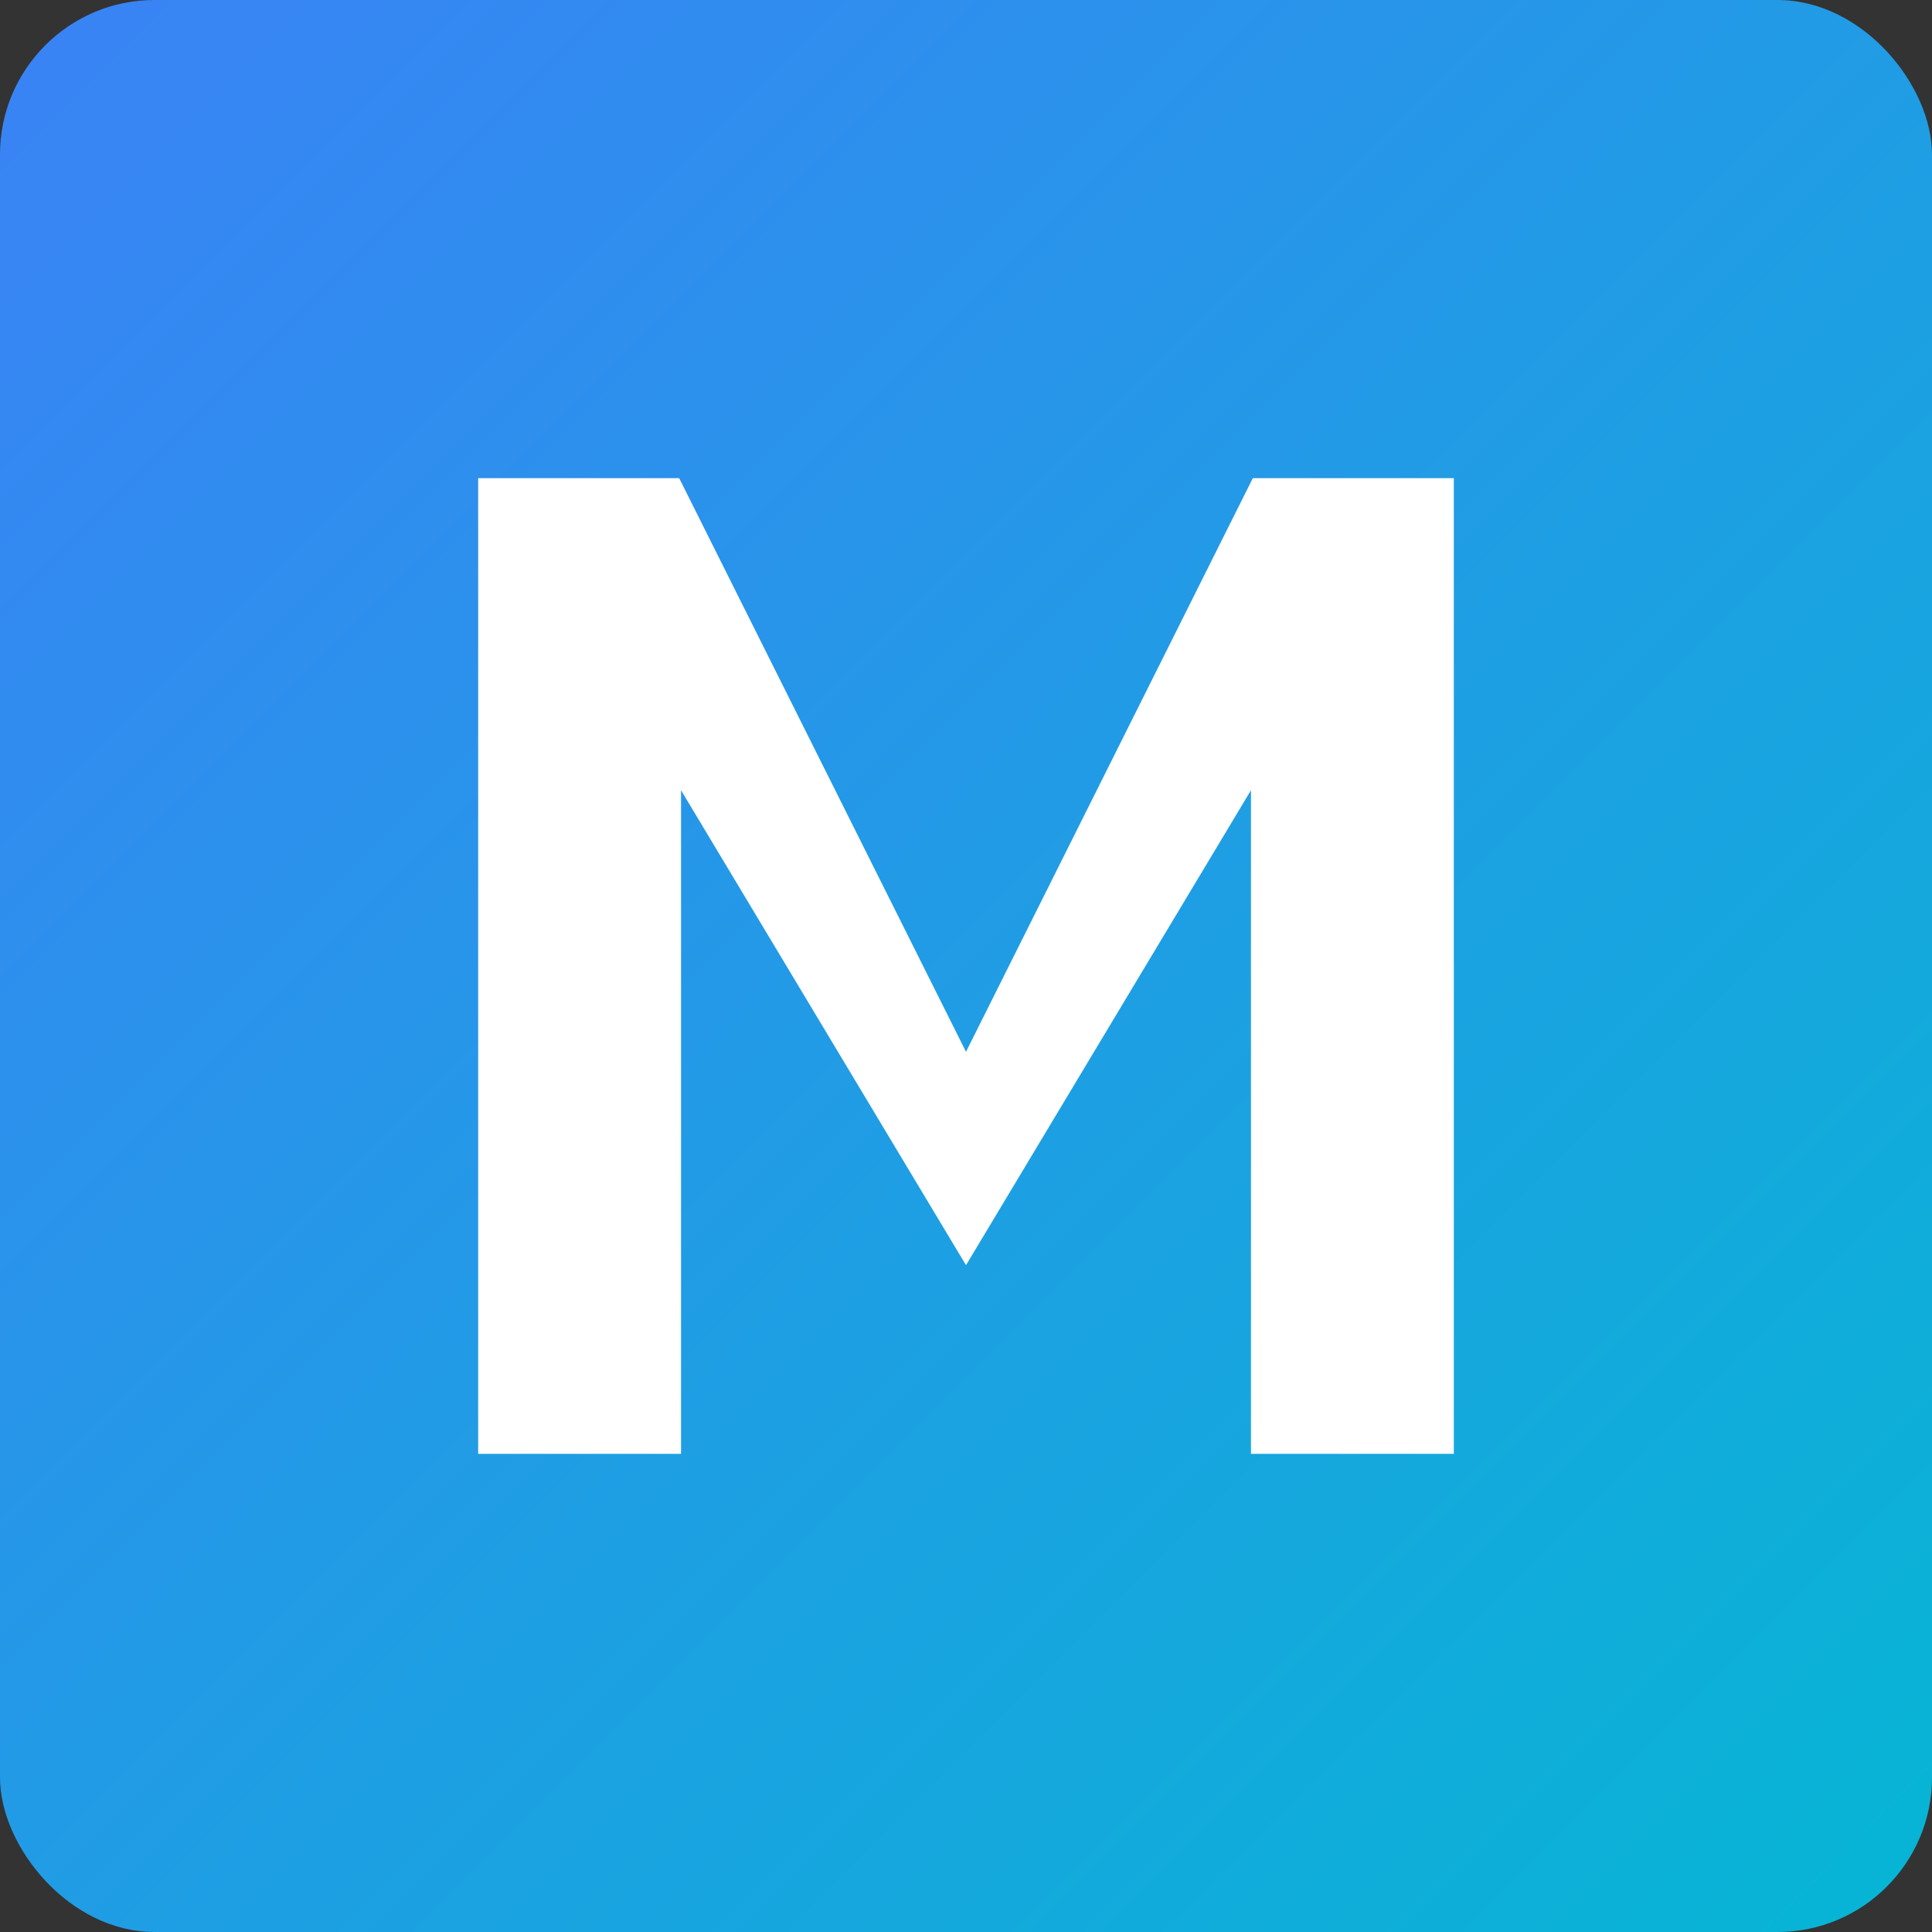
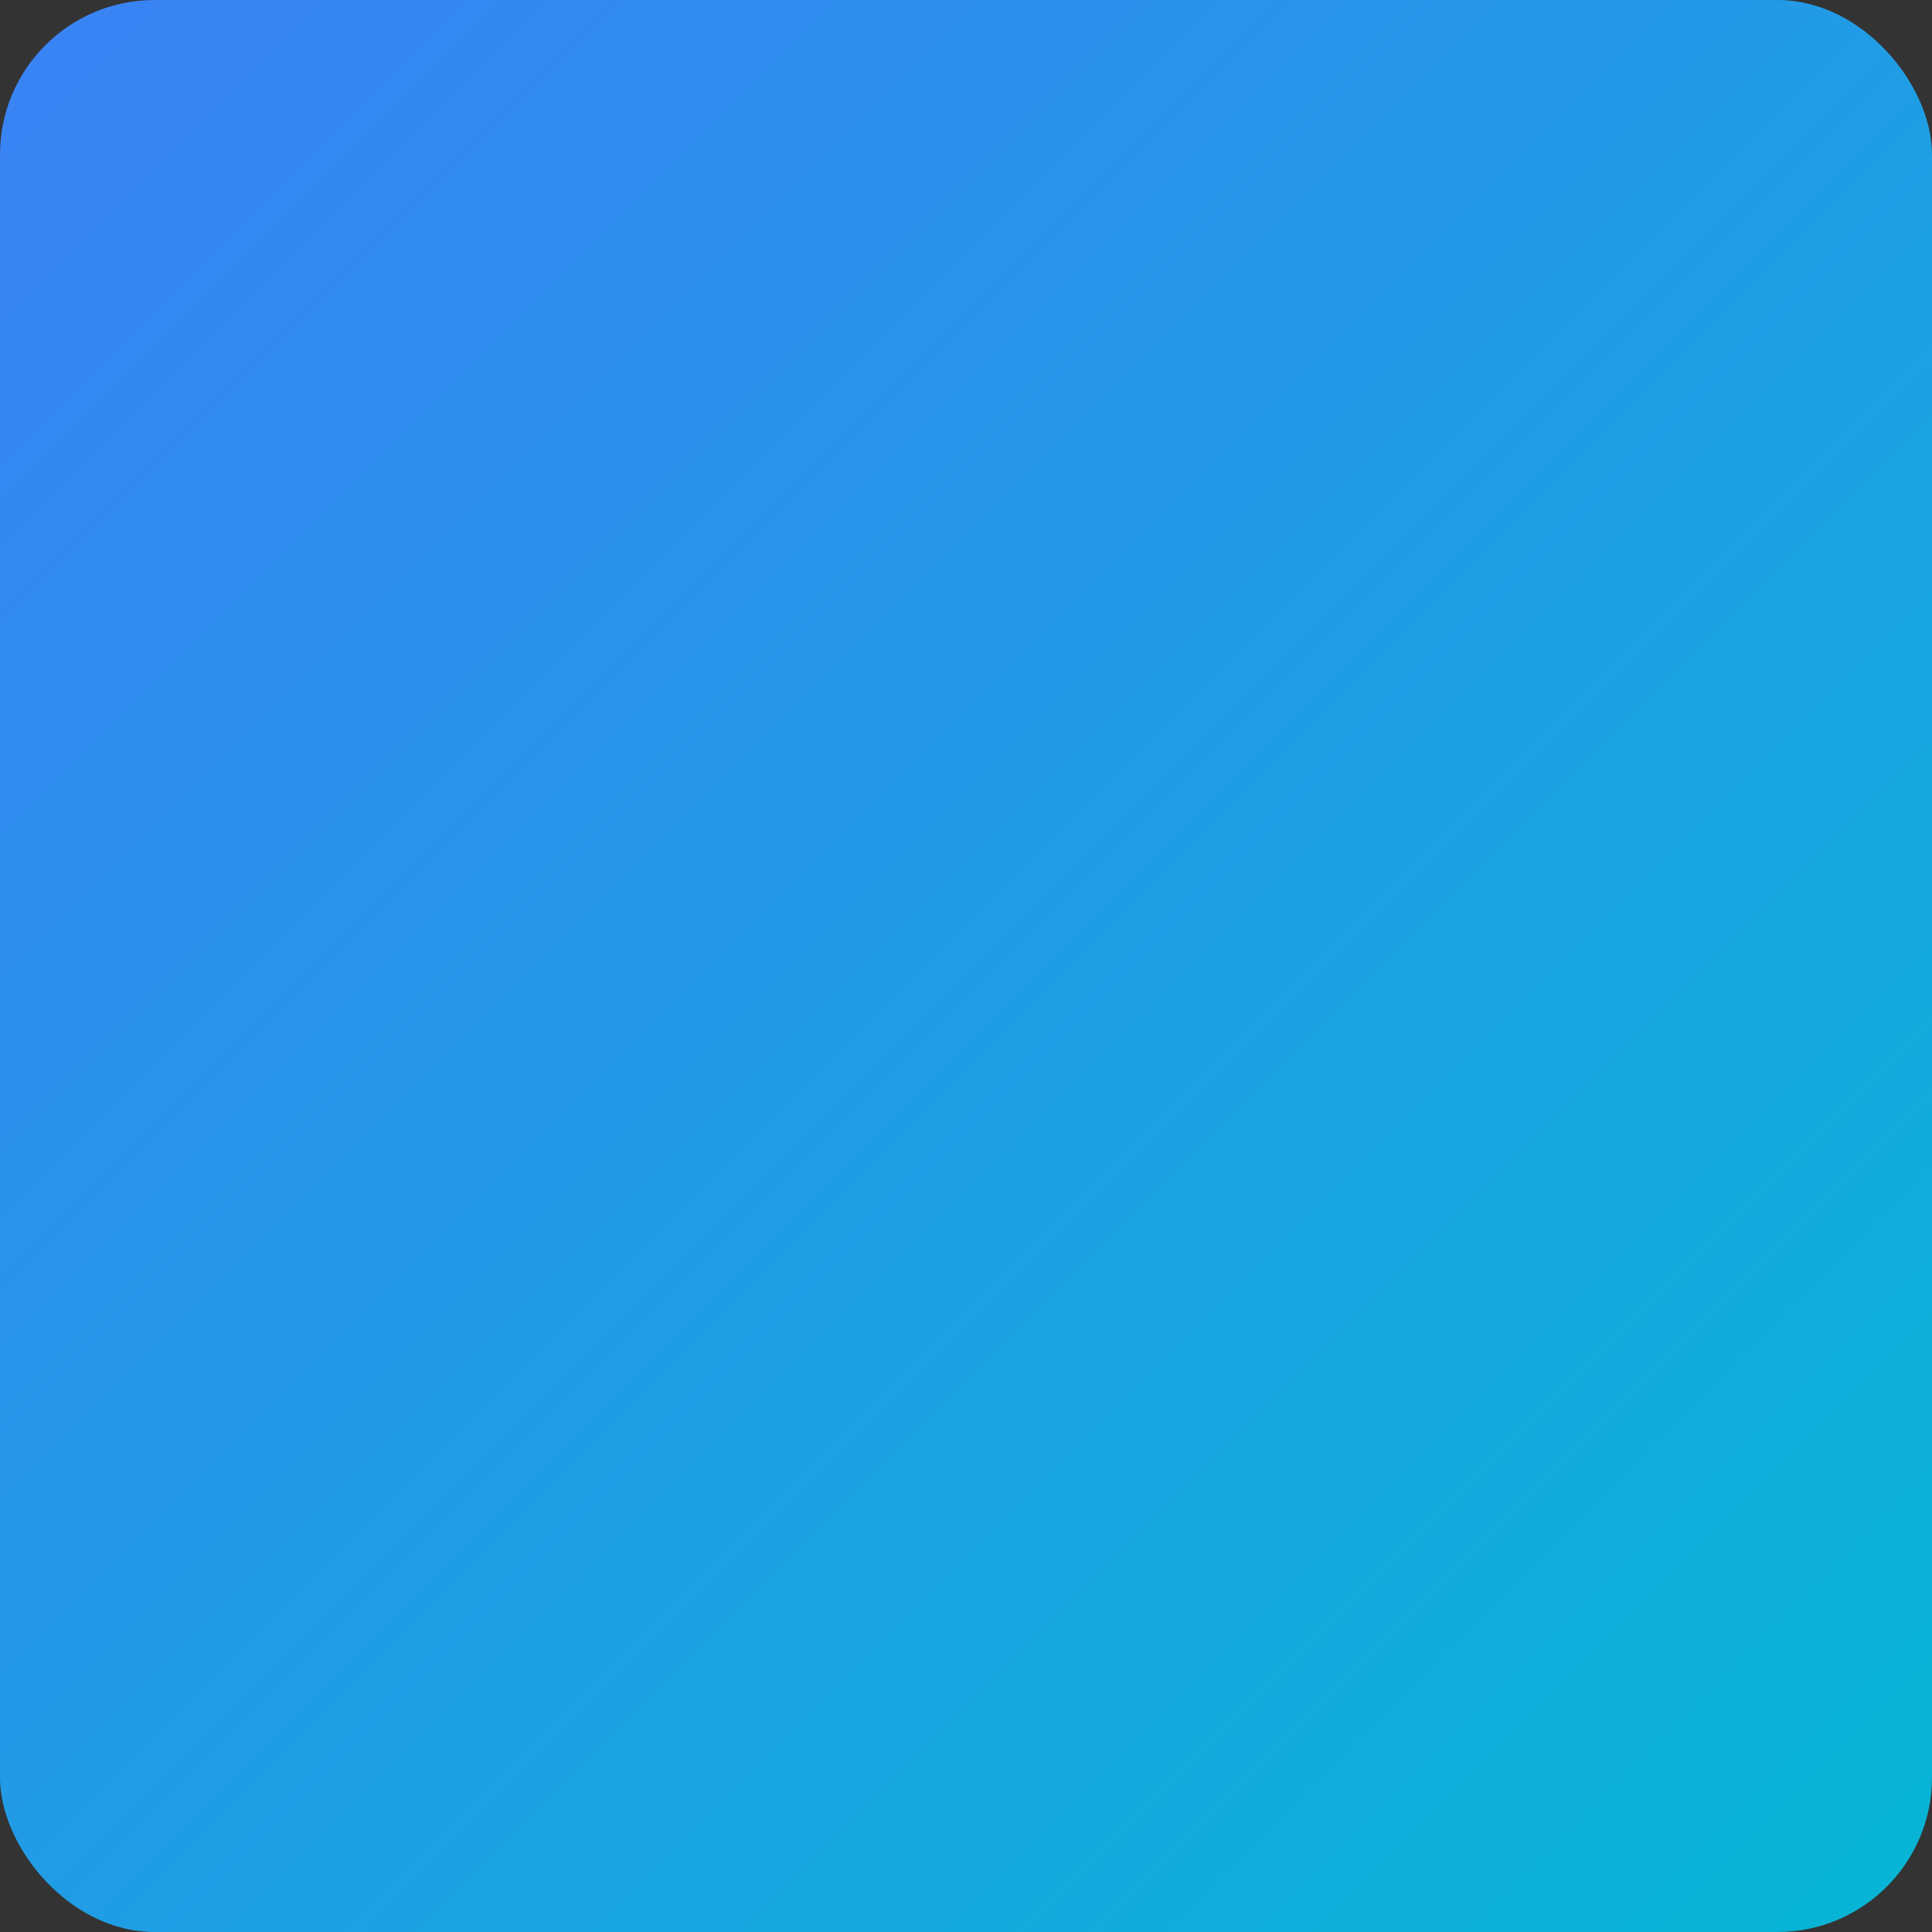
<svg xmlns="http://www.w3.org/2000/svg" viewBox="0 0 100 100">
  <rect x="0" y="0" width="100" height="100" fill="#333333" stroke="none" />
  <defs>
    <linearGradient id="gradient" x1="0%" y1="0%" x2="100%" y2="100%">
      <stop offset="0%" style="stop-color:#3B82F6;stop-opacity:1" />
      <stop offset="100%" style="stop-color:#06B6D4;stop-opacity:1" />
    </linearGradient>
  </defs>
  <rect width="100" height="100" fill="url(#gradient)" rx="8" />
-   <path d="M 25 75 L 25 25 L 35 25 L 50 55 L 65 25 L 75 25 L 75 75 L 65 75 L 65 40 L 50 65 L 35 40 L 35 75 Z" fill="white" stroke="white" stroke-width="0.5" />
</svg>